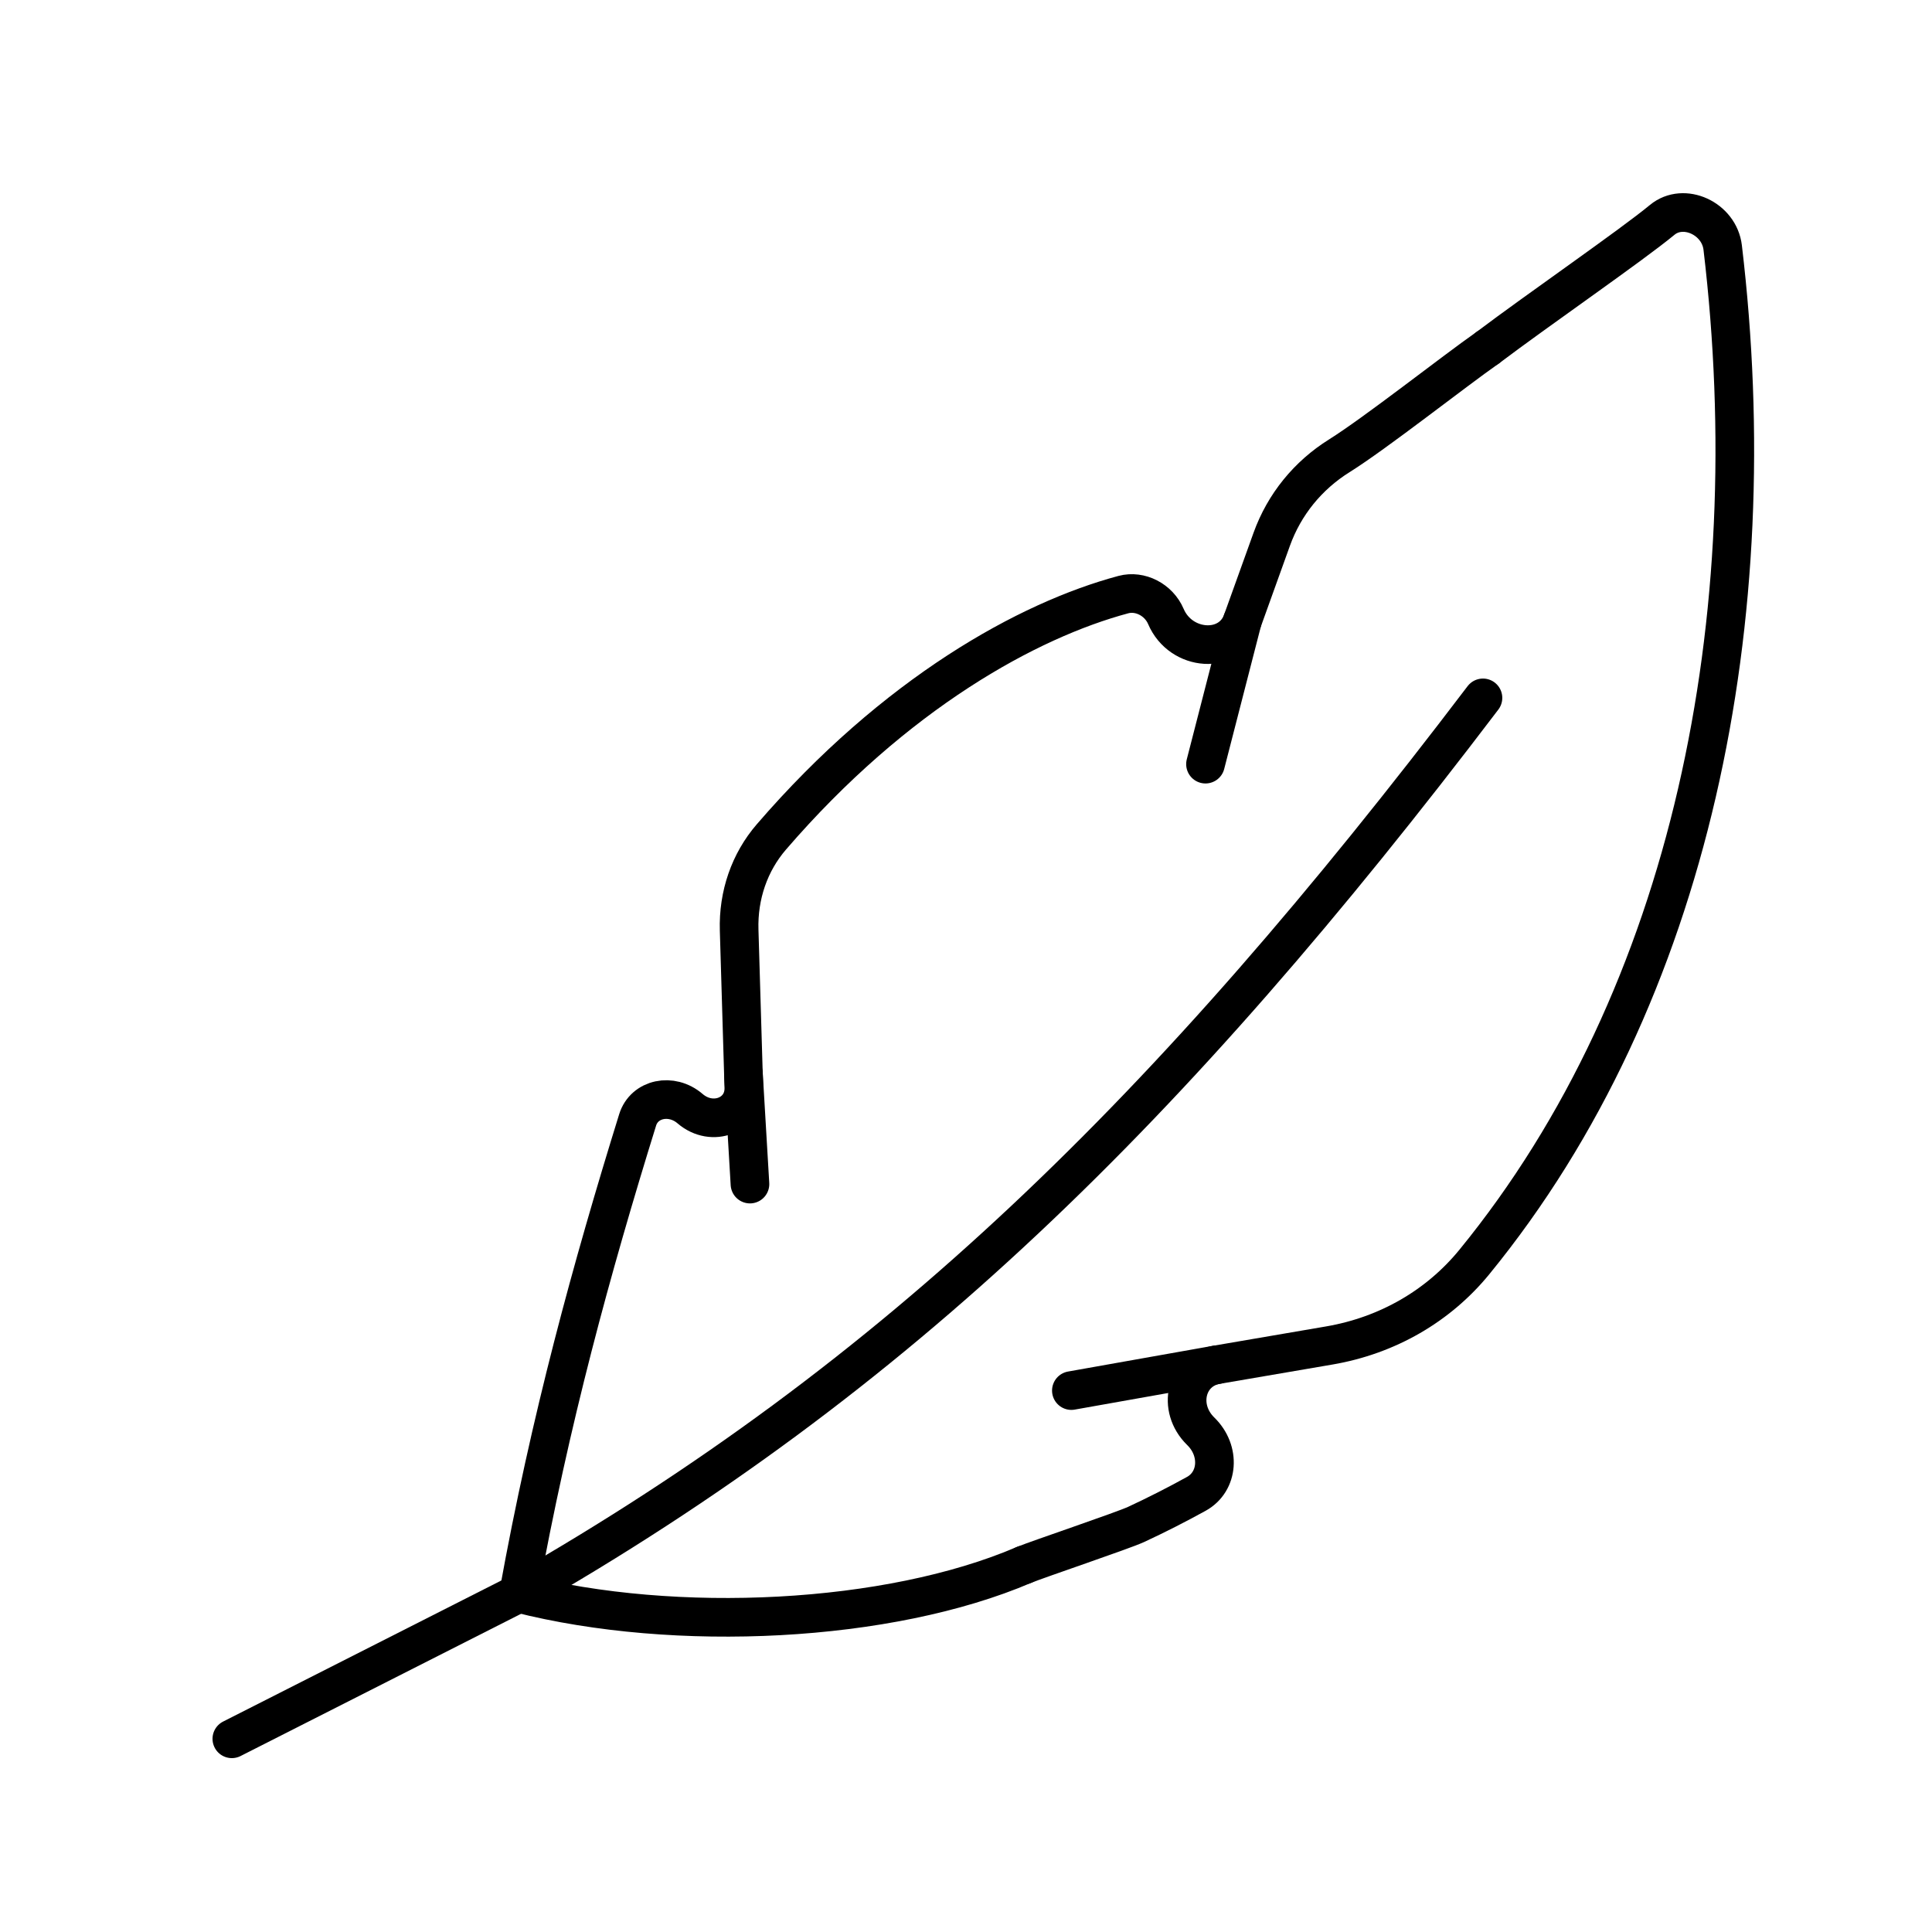
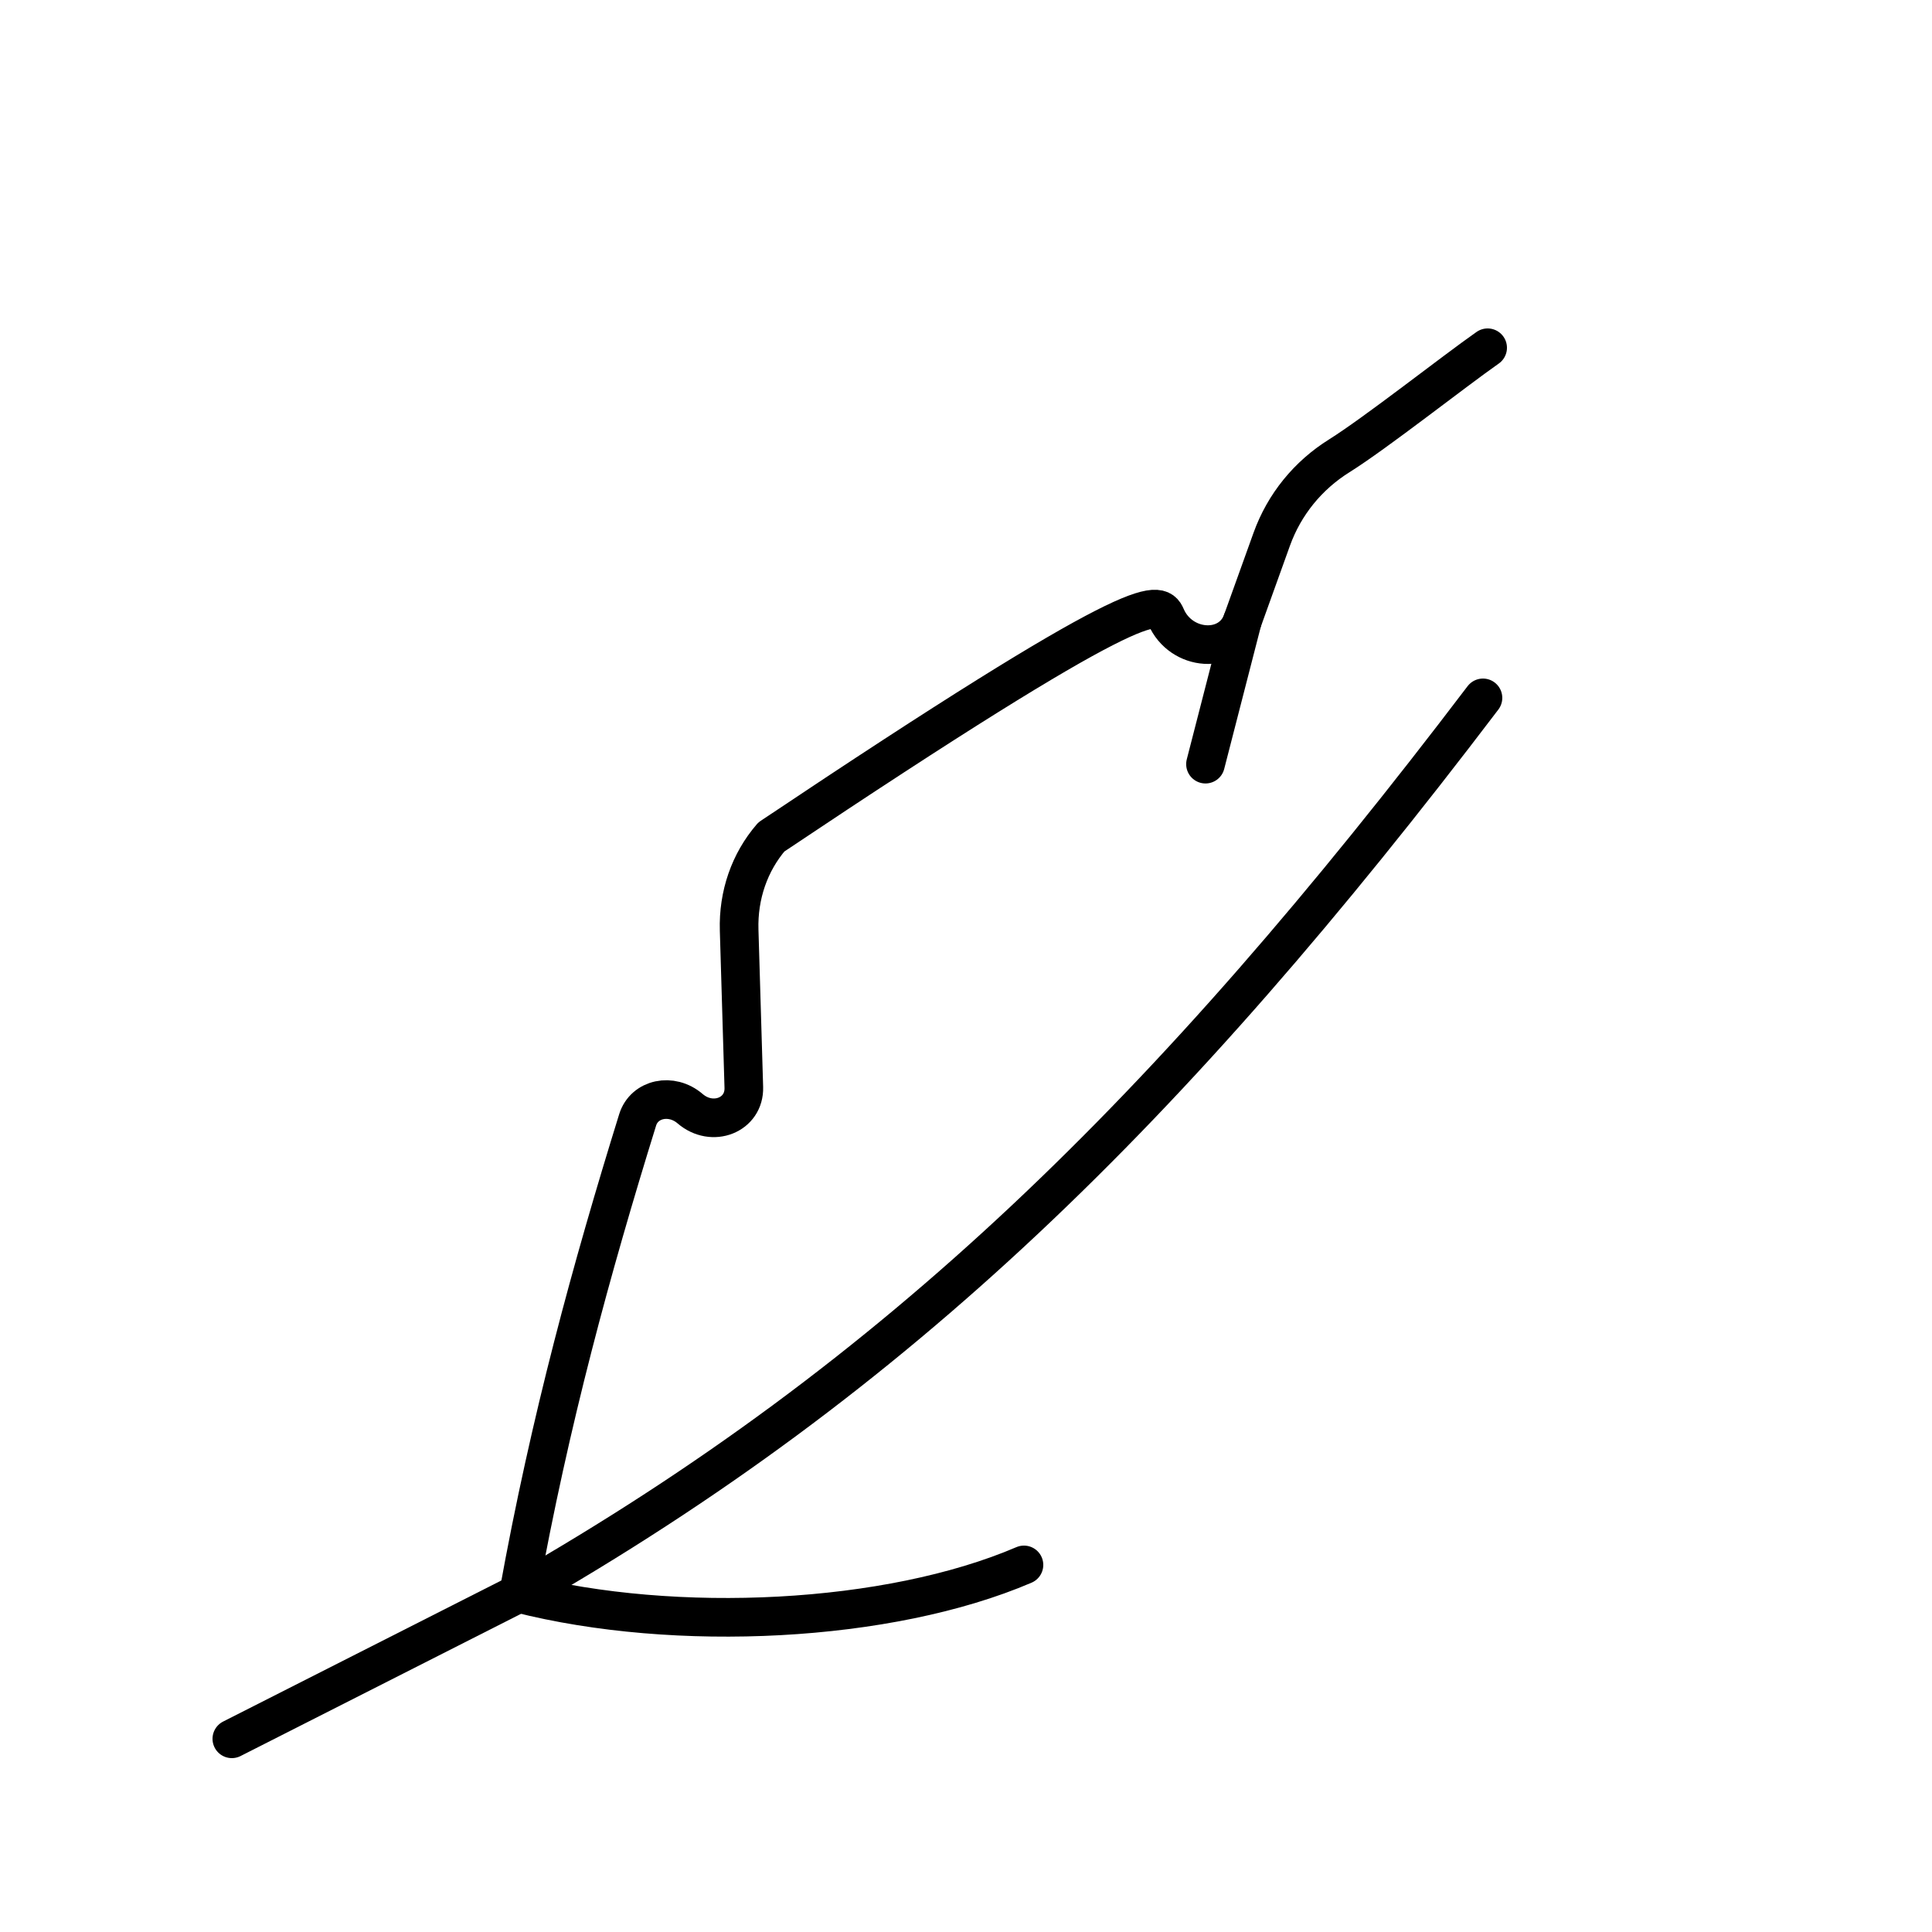
<svg xmlns="http://www.w3.org/2000/svg" width="50" height="50" viewBox="0 0 50 50" fill="none">
  <mask id="mask0_103_2" style="mask-type:luminance" maskUnits="userSpaceOnUse" x="0" y="0" width="50" height="50">
    <path d="M0 3.8147e-06H50V50H0V3.8147e-06Z" fill="white" />
  </mask>
  <g mask="url(#mask0_103_2)">
    <path d="M38.379 18.061C30.256 28.756 23.22 35.635 13.423 41.236L6 45" stroke="black" stroke-miterlimit="10" stroke-linecap="round" stroke-linejoin="round" />
-     <path d="M26.5 40.5C23 42 17.49 42.271 13.423 41.236C14.238 36.731 15.315 32.809 16.502 28.983C16.673 28.43 17.378 28.279 17.859 28.692C18.436 29.188 19.272 28.857 19.25 28.141L19.129 24.071C19.102 23.166 19.398 22.315 19.963 21.66C23.172 17.938 26.608 16.049 29.074 15.388C29.505 15.273 29.988 15.521 30.173 15.954C30.561 16.863 31.838 16.942 32.15 16.076L32.912 13.957C33.237 13.054 33.85 12.303 34.661 11.796C35.607 11.204 37.614 9.62 38.5 9" stroke="black" stroke-miterlimit="10" stroke-linecap="round" stroke-linejoin="round" />
-     <path d="M38.5 9C39.826 8 42.212 6.356 43.017 5.691C43.573 5.231 44.493 5.652 44.583 6.406C45.72 15.96 43.809 25.744 38.154 32.663C37.225 33.799 35.908 34.563 34.401 34.821L31.493 35.319C30.69 35.456 30.453 36.434 31.076 37.042C31.592 37.544 31.535 38.343 30.962 38.66C30.457 38.939 29.938 39.203 29.403 39.452C29.06 39.611 26.855 40.354 26.5 40.5" stroke="black" stroke-miterlimit="10" stroke-linecap="round" stroke-linejoin="round" />
+     <path d="M26.5 40.5C23 42 17.49 42.271 13.423 41.236C14.238 36.731 15.315 32.809 16.502 28.983C16.673 28.43 17.378 28.279 17.859 28.692C18.436 29.188 19.272 28.857 19.25 28.141L19.129 24.071C19.102 23.166 19.398 22.315 19.963 21.66C29.505 15.273 29.988 15.521 30.173 15.954C30.561 16.863 31.838 16.942 32.15 16.076L32.912 13.957C33.237 13.054 33.85 12.303 34.661 11.796C35.607 11.204 37.614 9.62 38.5 9" stroke="black" stroke-miterlimit="10" stroke-linecap="round" stroke-linejoin="round" />
    <path d="M32.15 16.076L31.198 19.776" stroke="black" stroke-miterlimit="10" stroke-linecap="round" stroke-linejoin="round" />
-     <path d="M31.493 35.319L27.727 35.988" stroke="black" stroke-miterlimit="10" stroke-linecap="round" stroke-linejoin="round" />
-     <path d="M19.24 27.785L19.409 30.644" stroke="black" stroke-miterlimit="10" stroke-linecap="round" stroke-linejoin="round" />
  </g>
</svg>